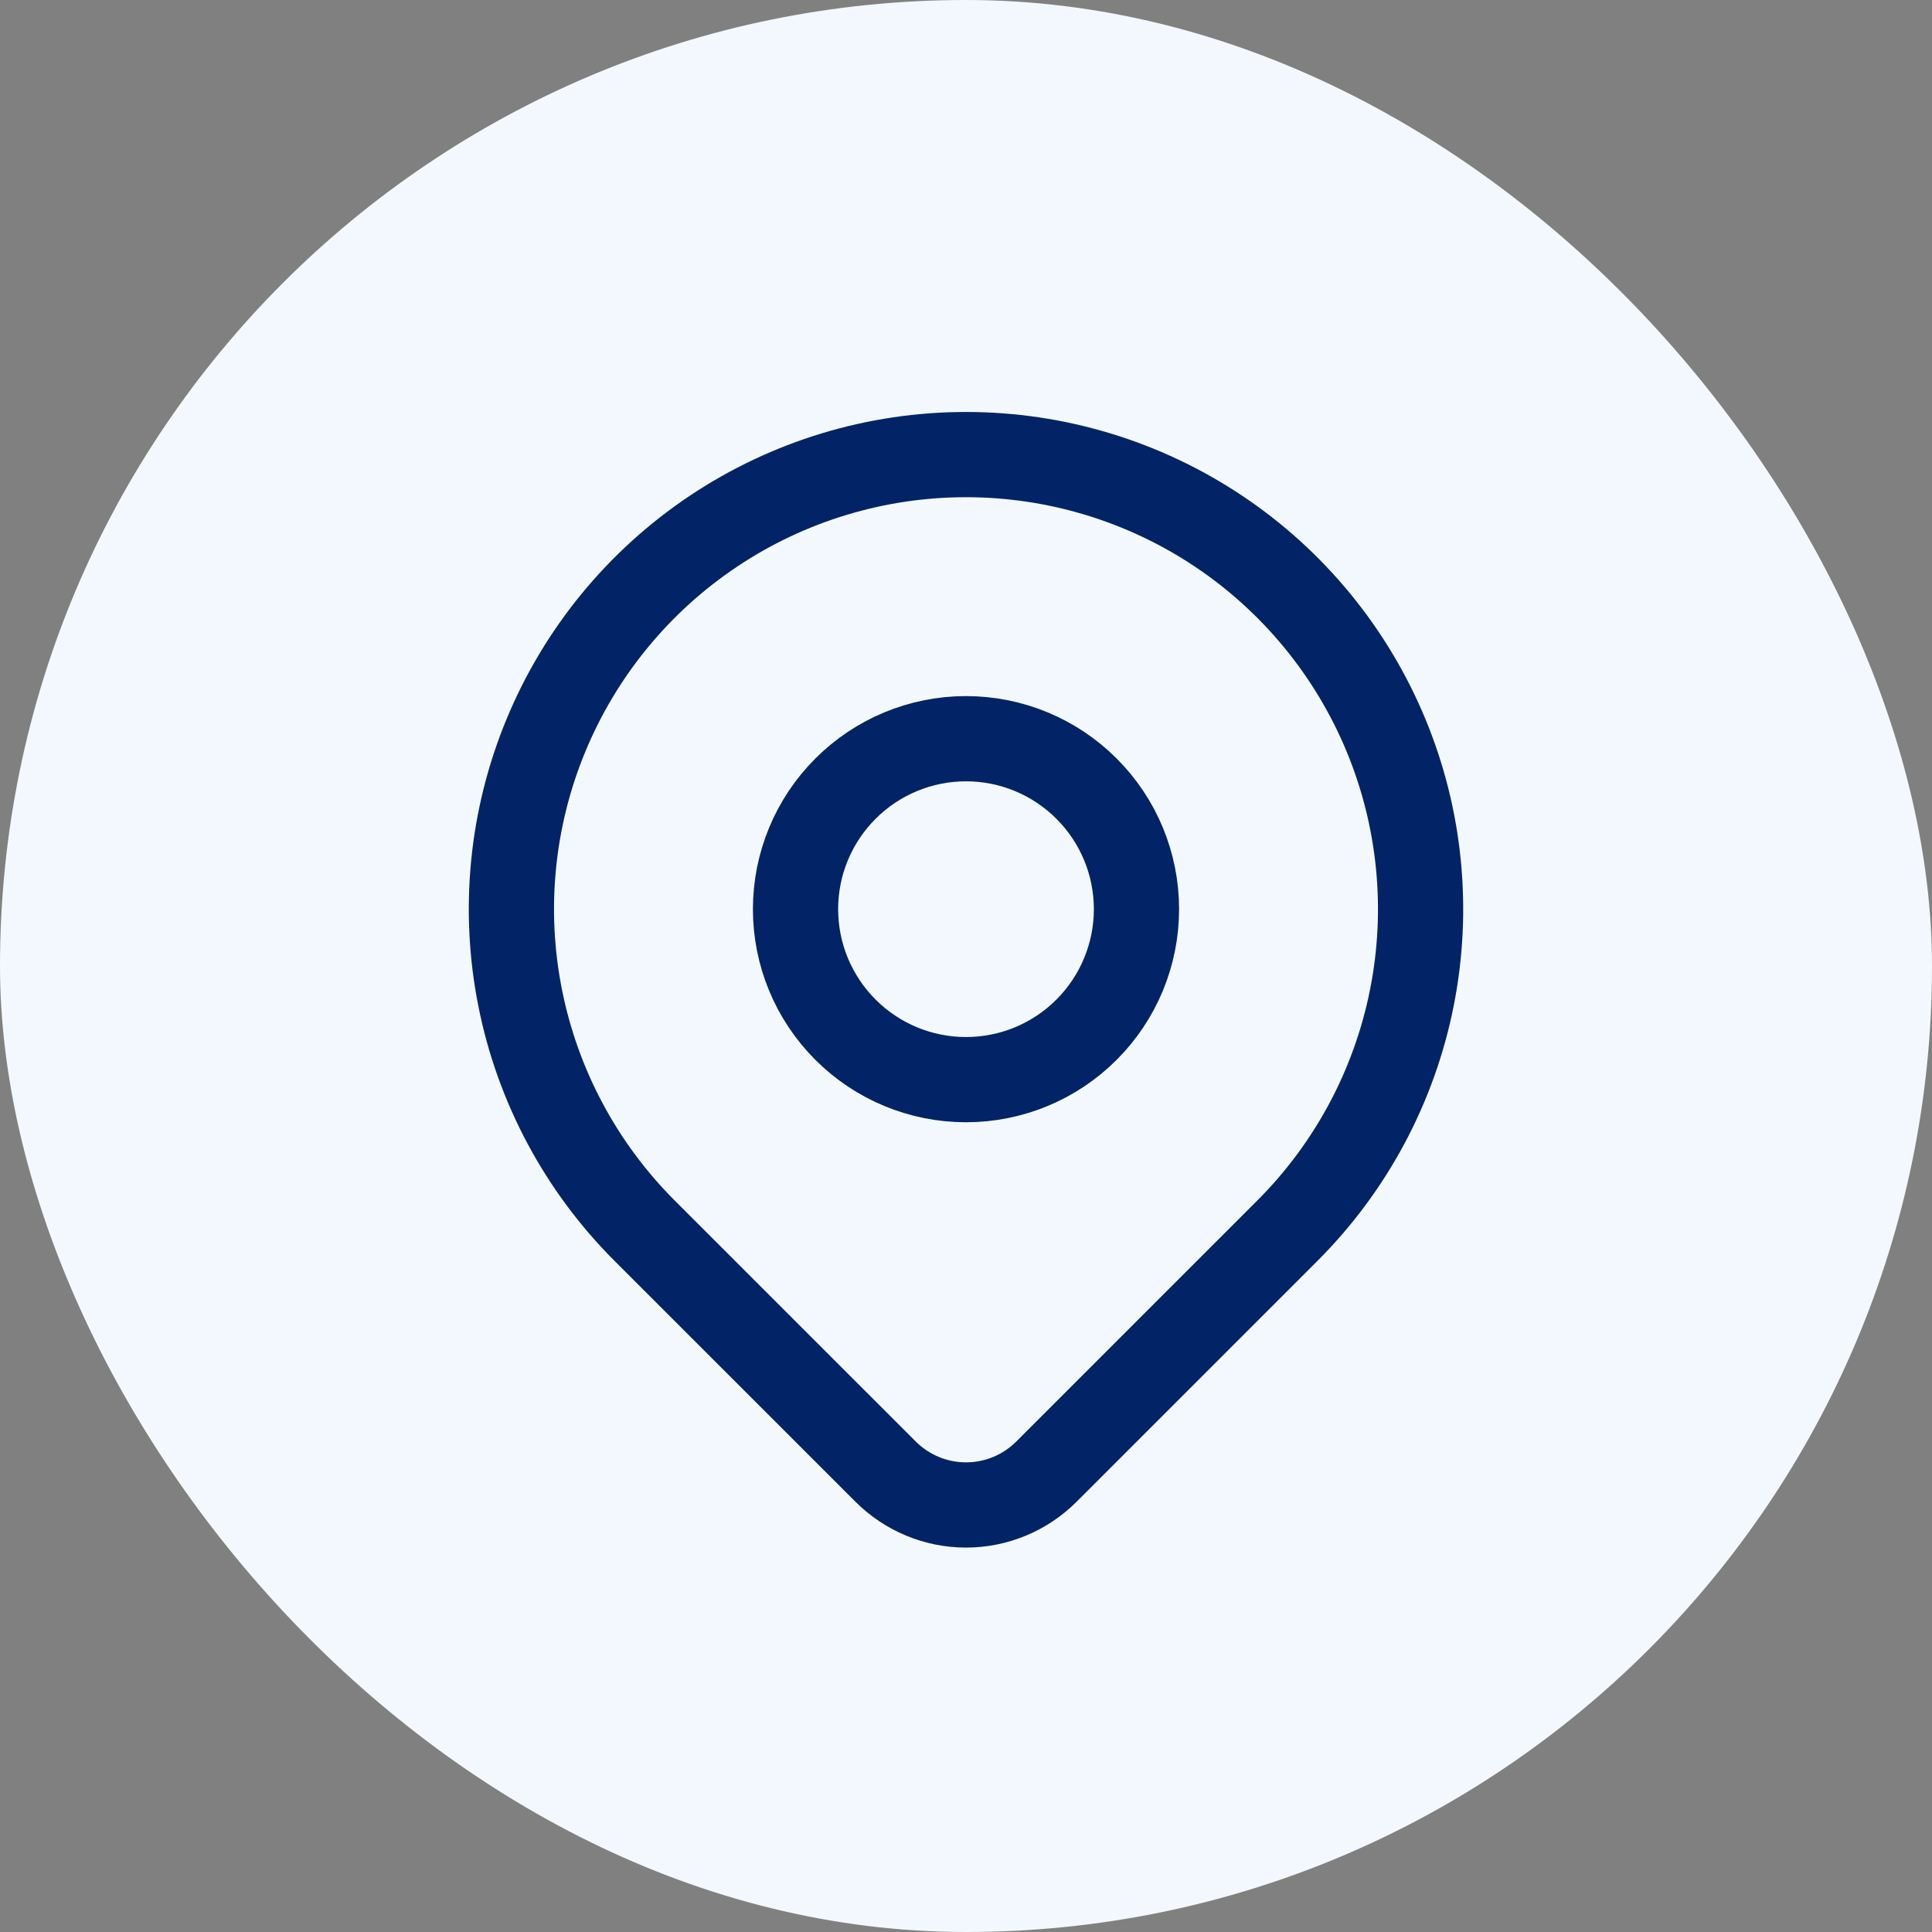
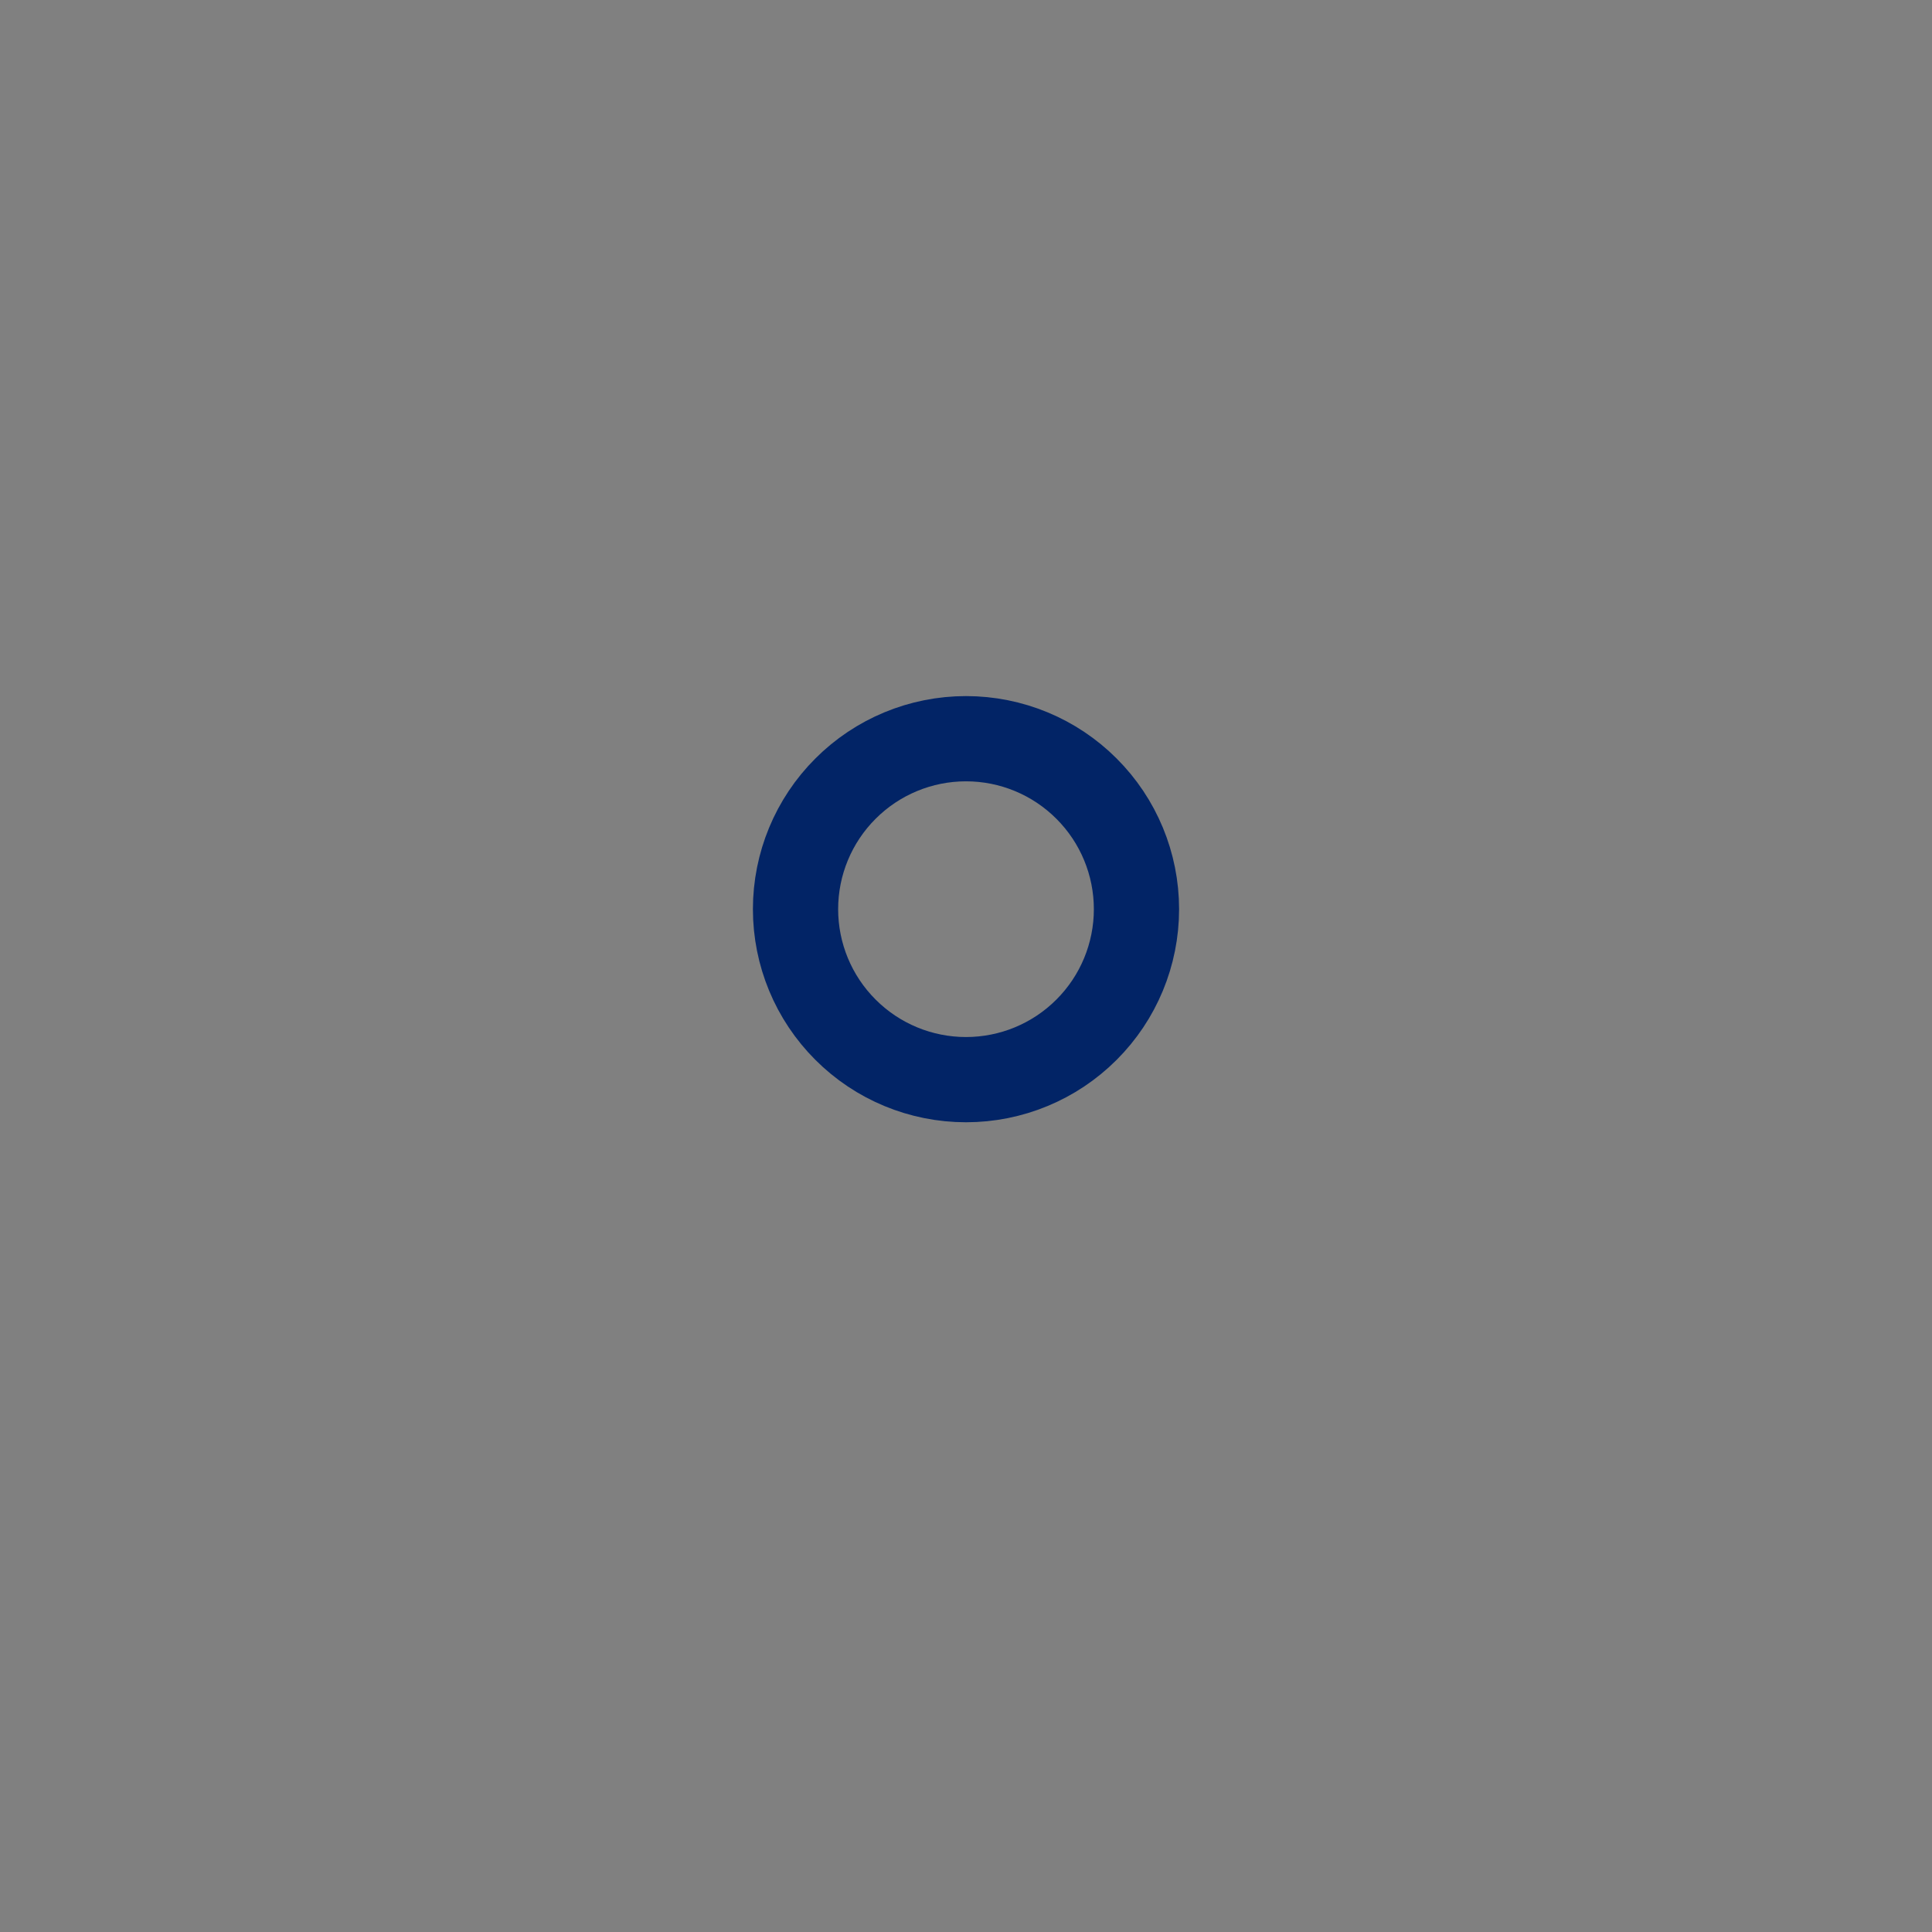
<svg xmlns="http://www.w3.org/2000/svg" width="34" height="34" viewBox="0 0 34 34" fill="none">
  <rect x="0" y="0" width="34" height="34" fill="#808080" stroke="none" />
-   <rect width="34" height="34" rx="17" fill="#F3F8FE" />
  <path d="M14 16C14 16.796 14.316 17.559 14.879 18.121C15.441 18.684 16.204 19 17 19C17.796 19 18.559 18.684 19.121 18.121C19.684 17.559 20 16.796 20 16C20 15.204 19.684 14.441 19.121 13.879C18.559 13.316 17.796 13 17 13C16.204 13 15.441 13.316 14.879 13.879C14.316 14.441 14 15.204 14 16Z" stroke="#022466" stroke-width="1.5" stroke-linecap="round" stroke-linejoin="round" />
-   <path d="M22.657 21.657L18.414 25.9C18.039 26.274 17.531 26.485 17 26.485C16.47 26.485 15.962 26.274 15.587 25.9L11.343 21.657C10.224 20.538 9.462 19.112 9.154 17.561C8.845 16.009 9.003 14.4 9.609 12.938C10.214 11.477 11.24 10.227 12.556 9.348C13.871 8.469 15.418 8 17 8C18.582 8 20.129 8.469 21.445 9.348C22.76 10.227 23.785 11.477 24.391 12.938C24.997 14.4 25.155 16.009 24.846 17.561C24.538 19.112 23.776 20.538 22.657 21.657Z" stroke="#022466" stroke-width="1.5" stroke-linecap="round" stroke-linejoin="round" />
</svg>